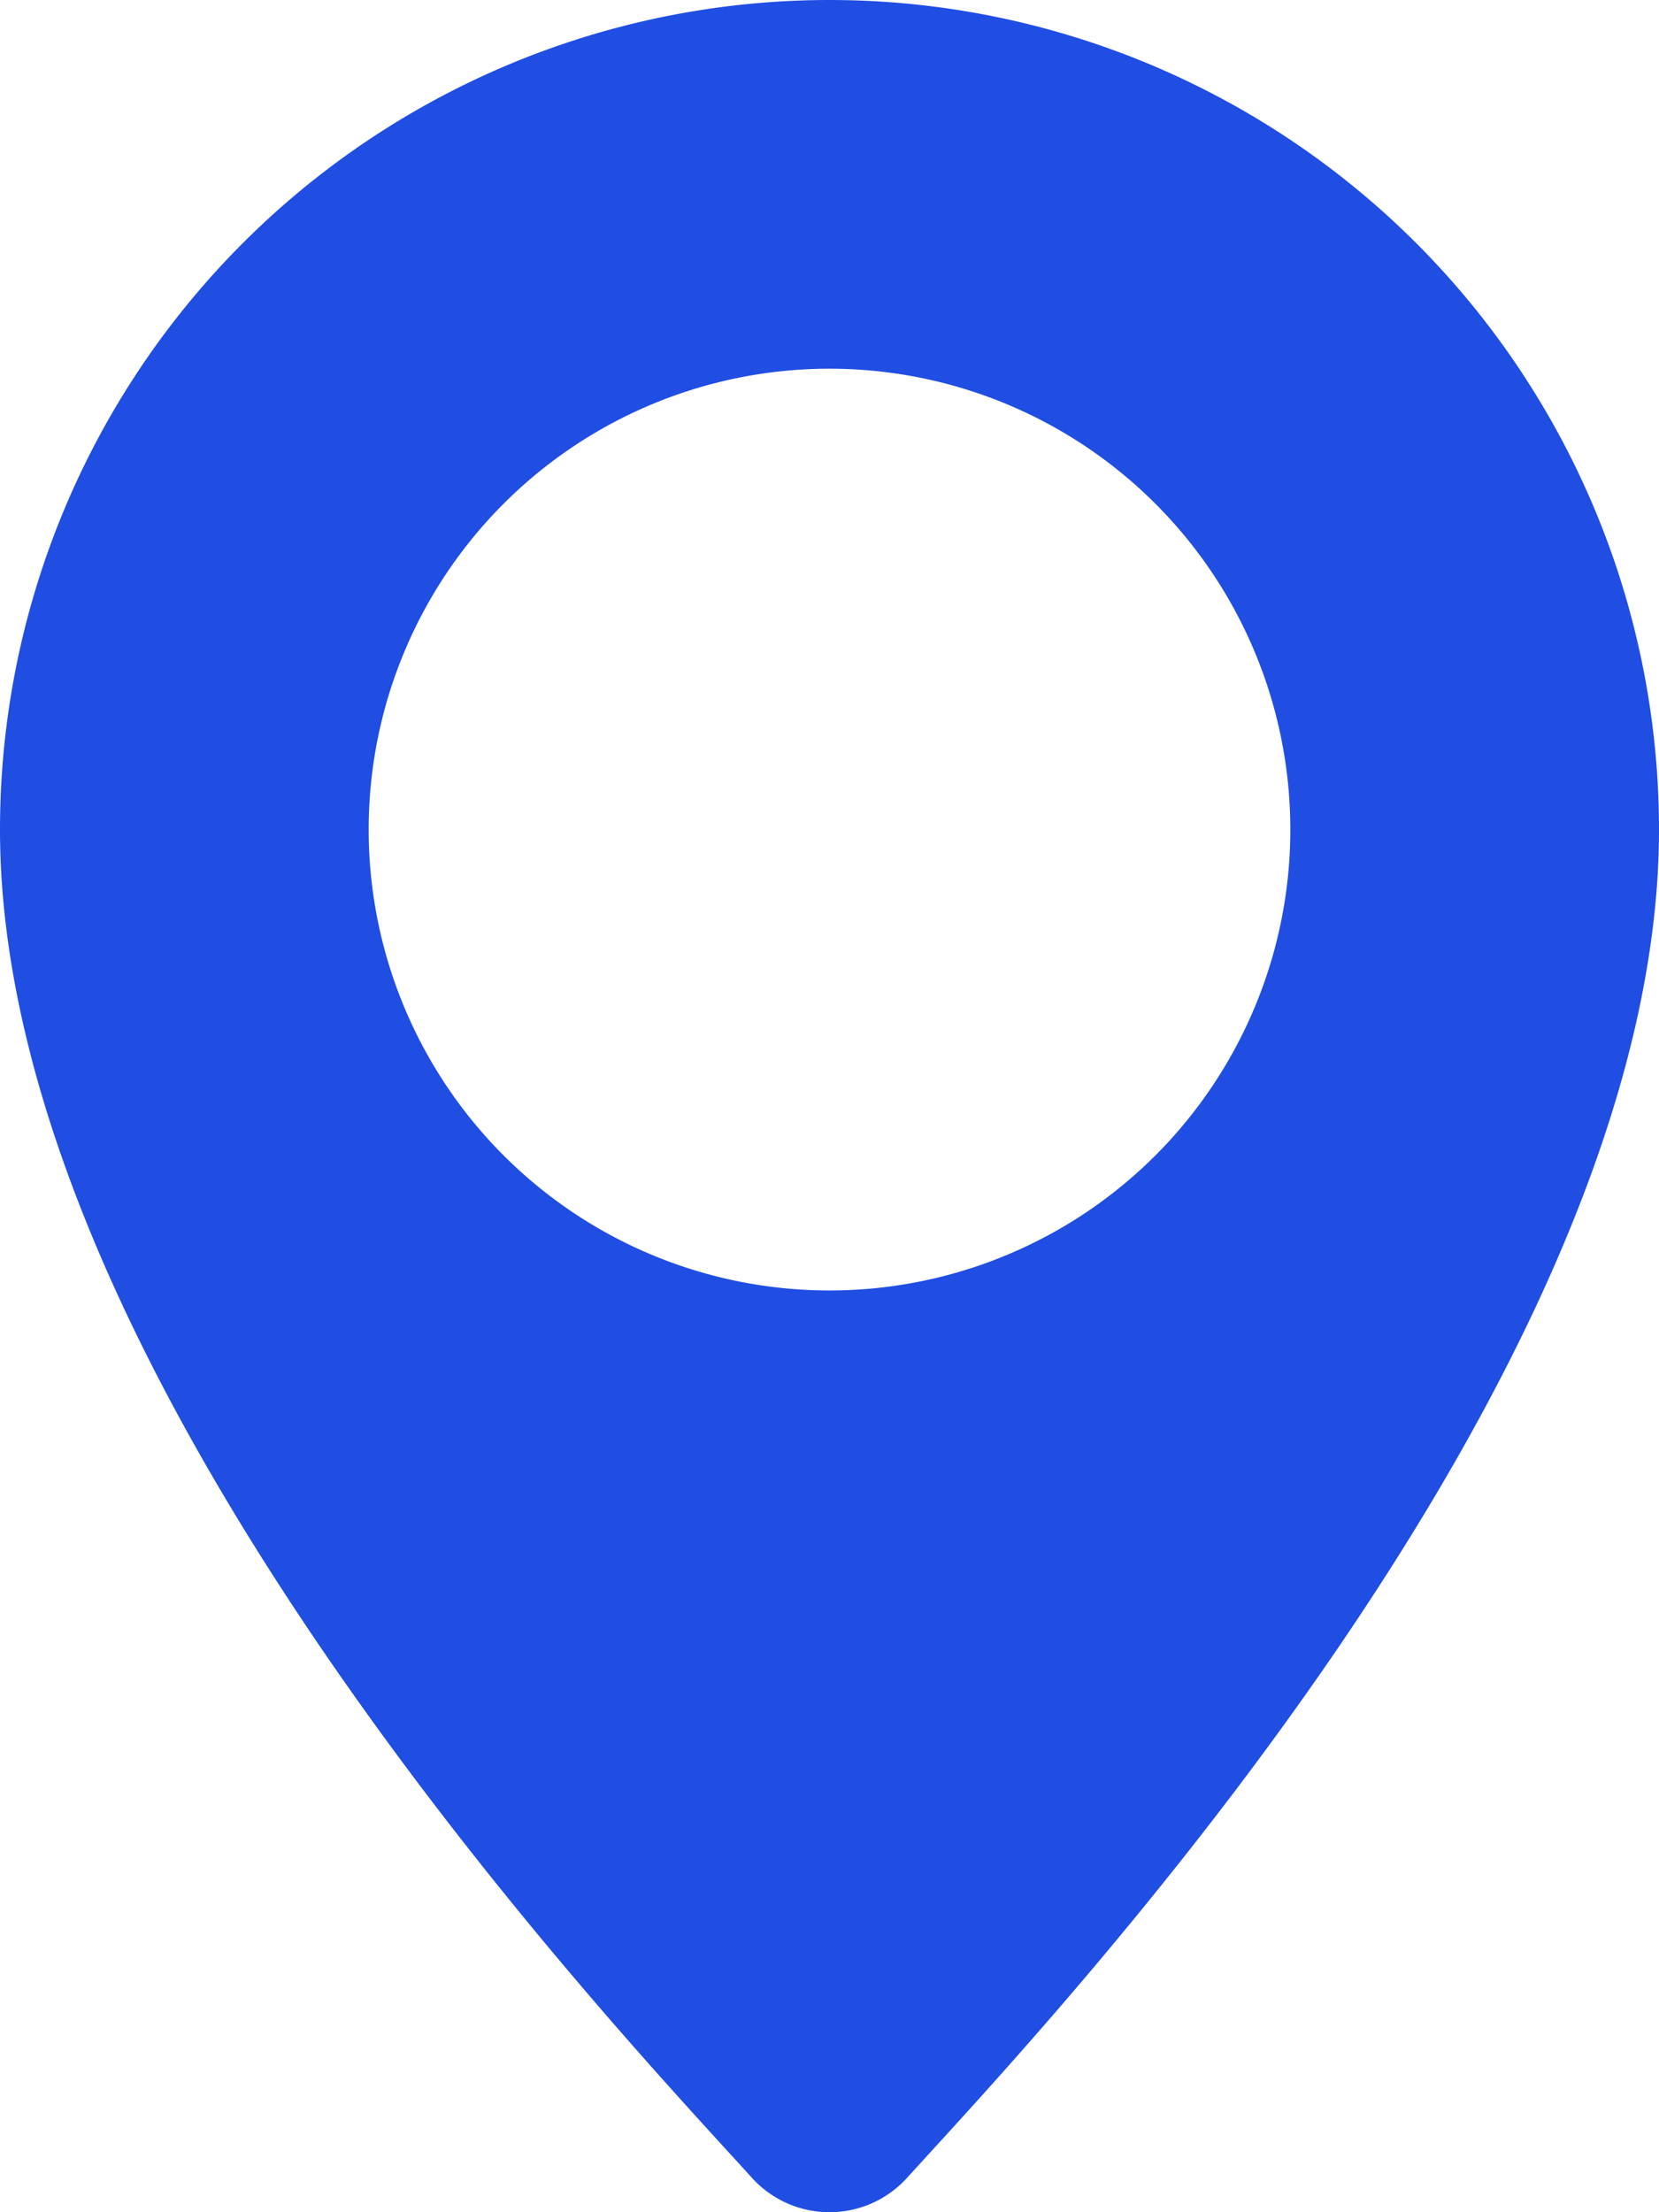
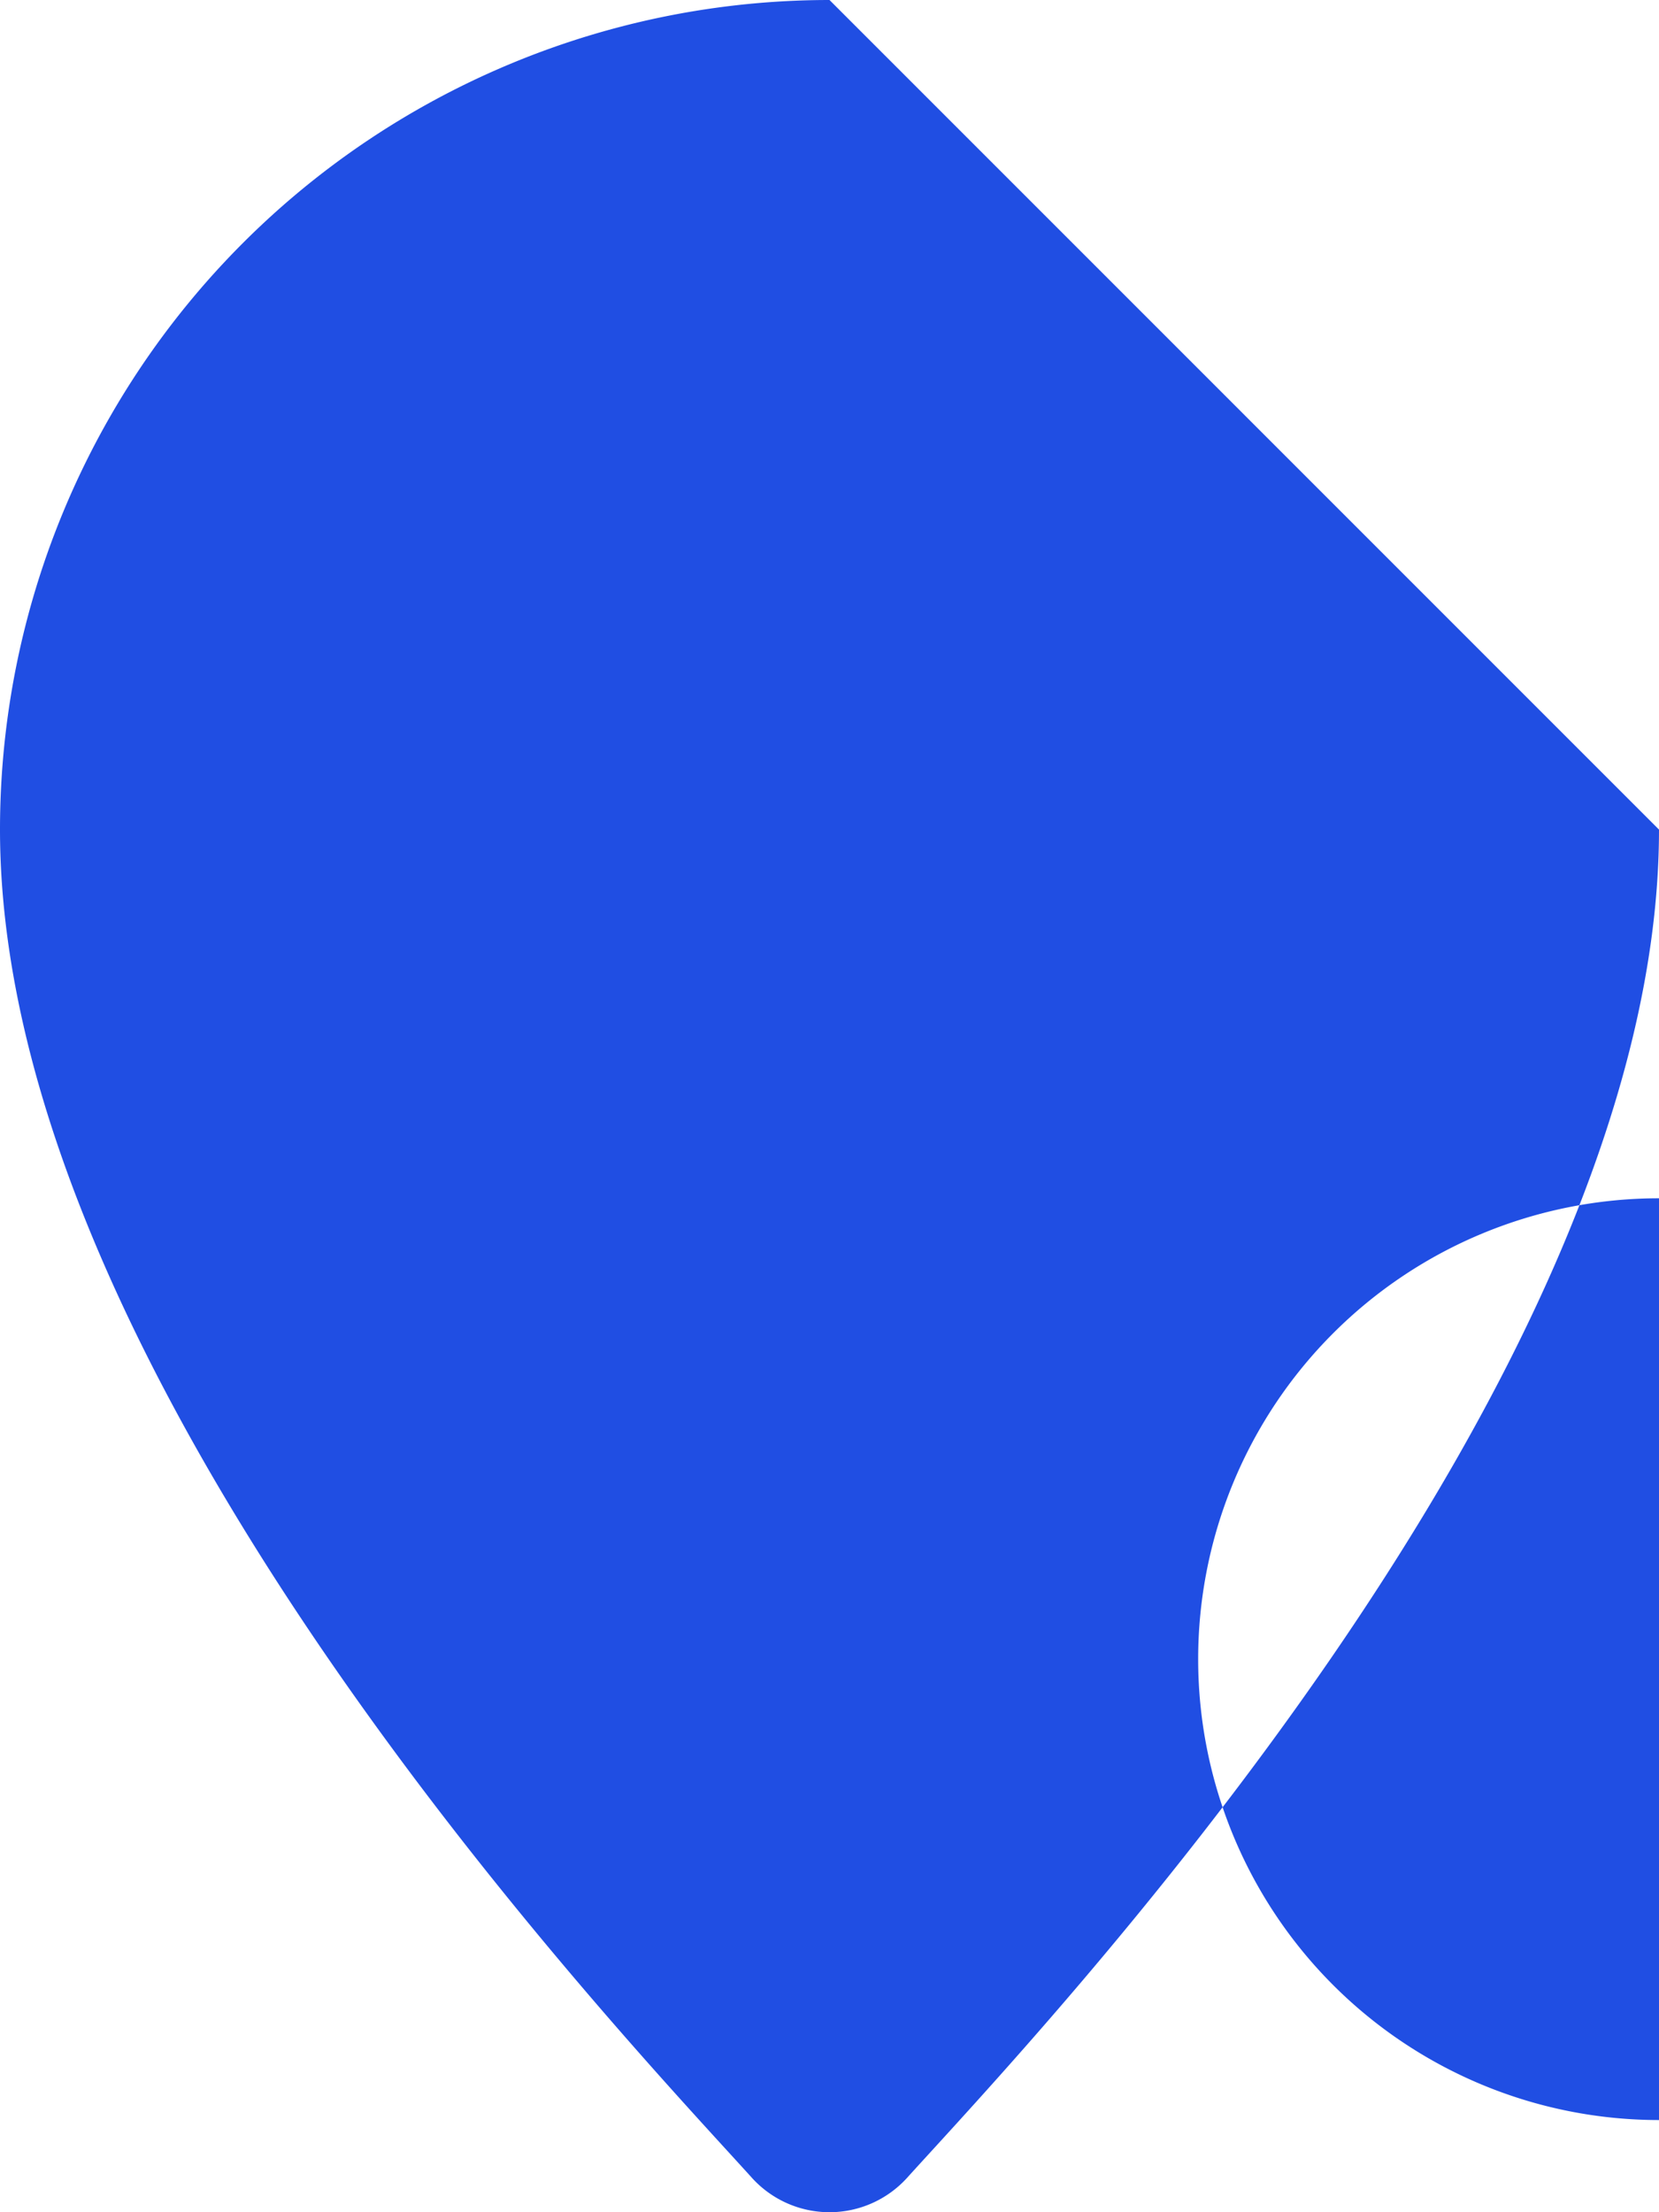
<svg xmlns="http://www.w3.org/2000/svg" height="24" viewBox="0 0 18 24" width="18">
-   <path d="m12 0a9 9 0 0 0 -9 9c0 6 6.758 13.078 8.162 14.631a1.136 1.136 0 0 0 1.676 0c1.404-1.553 8.162-8.631 8.162-14.631a9 9 0 0 0 -9-9m0 14a5 5 0 1 1 5-5 5 5 0 0 1 -5 5" fill="#204ee3" transform="translate(-3)" />
+   <path d="m12 0a9 9 0 0 0 -9 9c0 6 6.758 13.078 8.162 14.631a1.136 1.136 0 0 0 1.676 0c1.404-1.553 8.162-8.631 8.162-14.631m0 14a5 5 0 1 1 5-5 5 5 0 0 1 -5 5" fill="#204ee3" transform="translate(-3)" />
</svg>